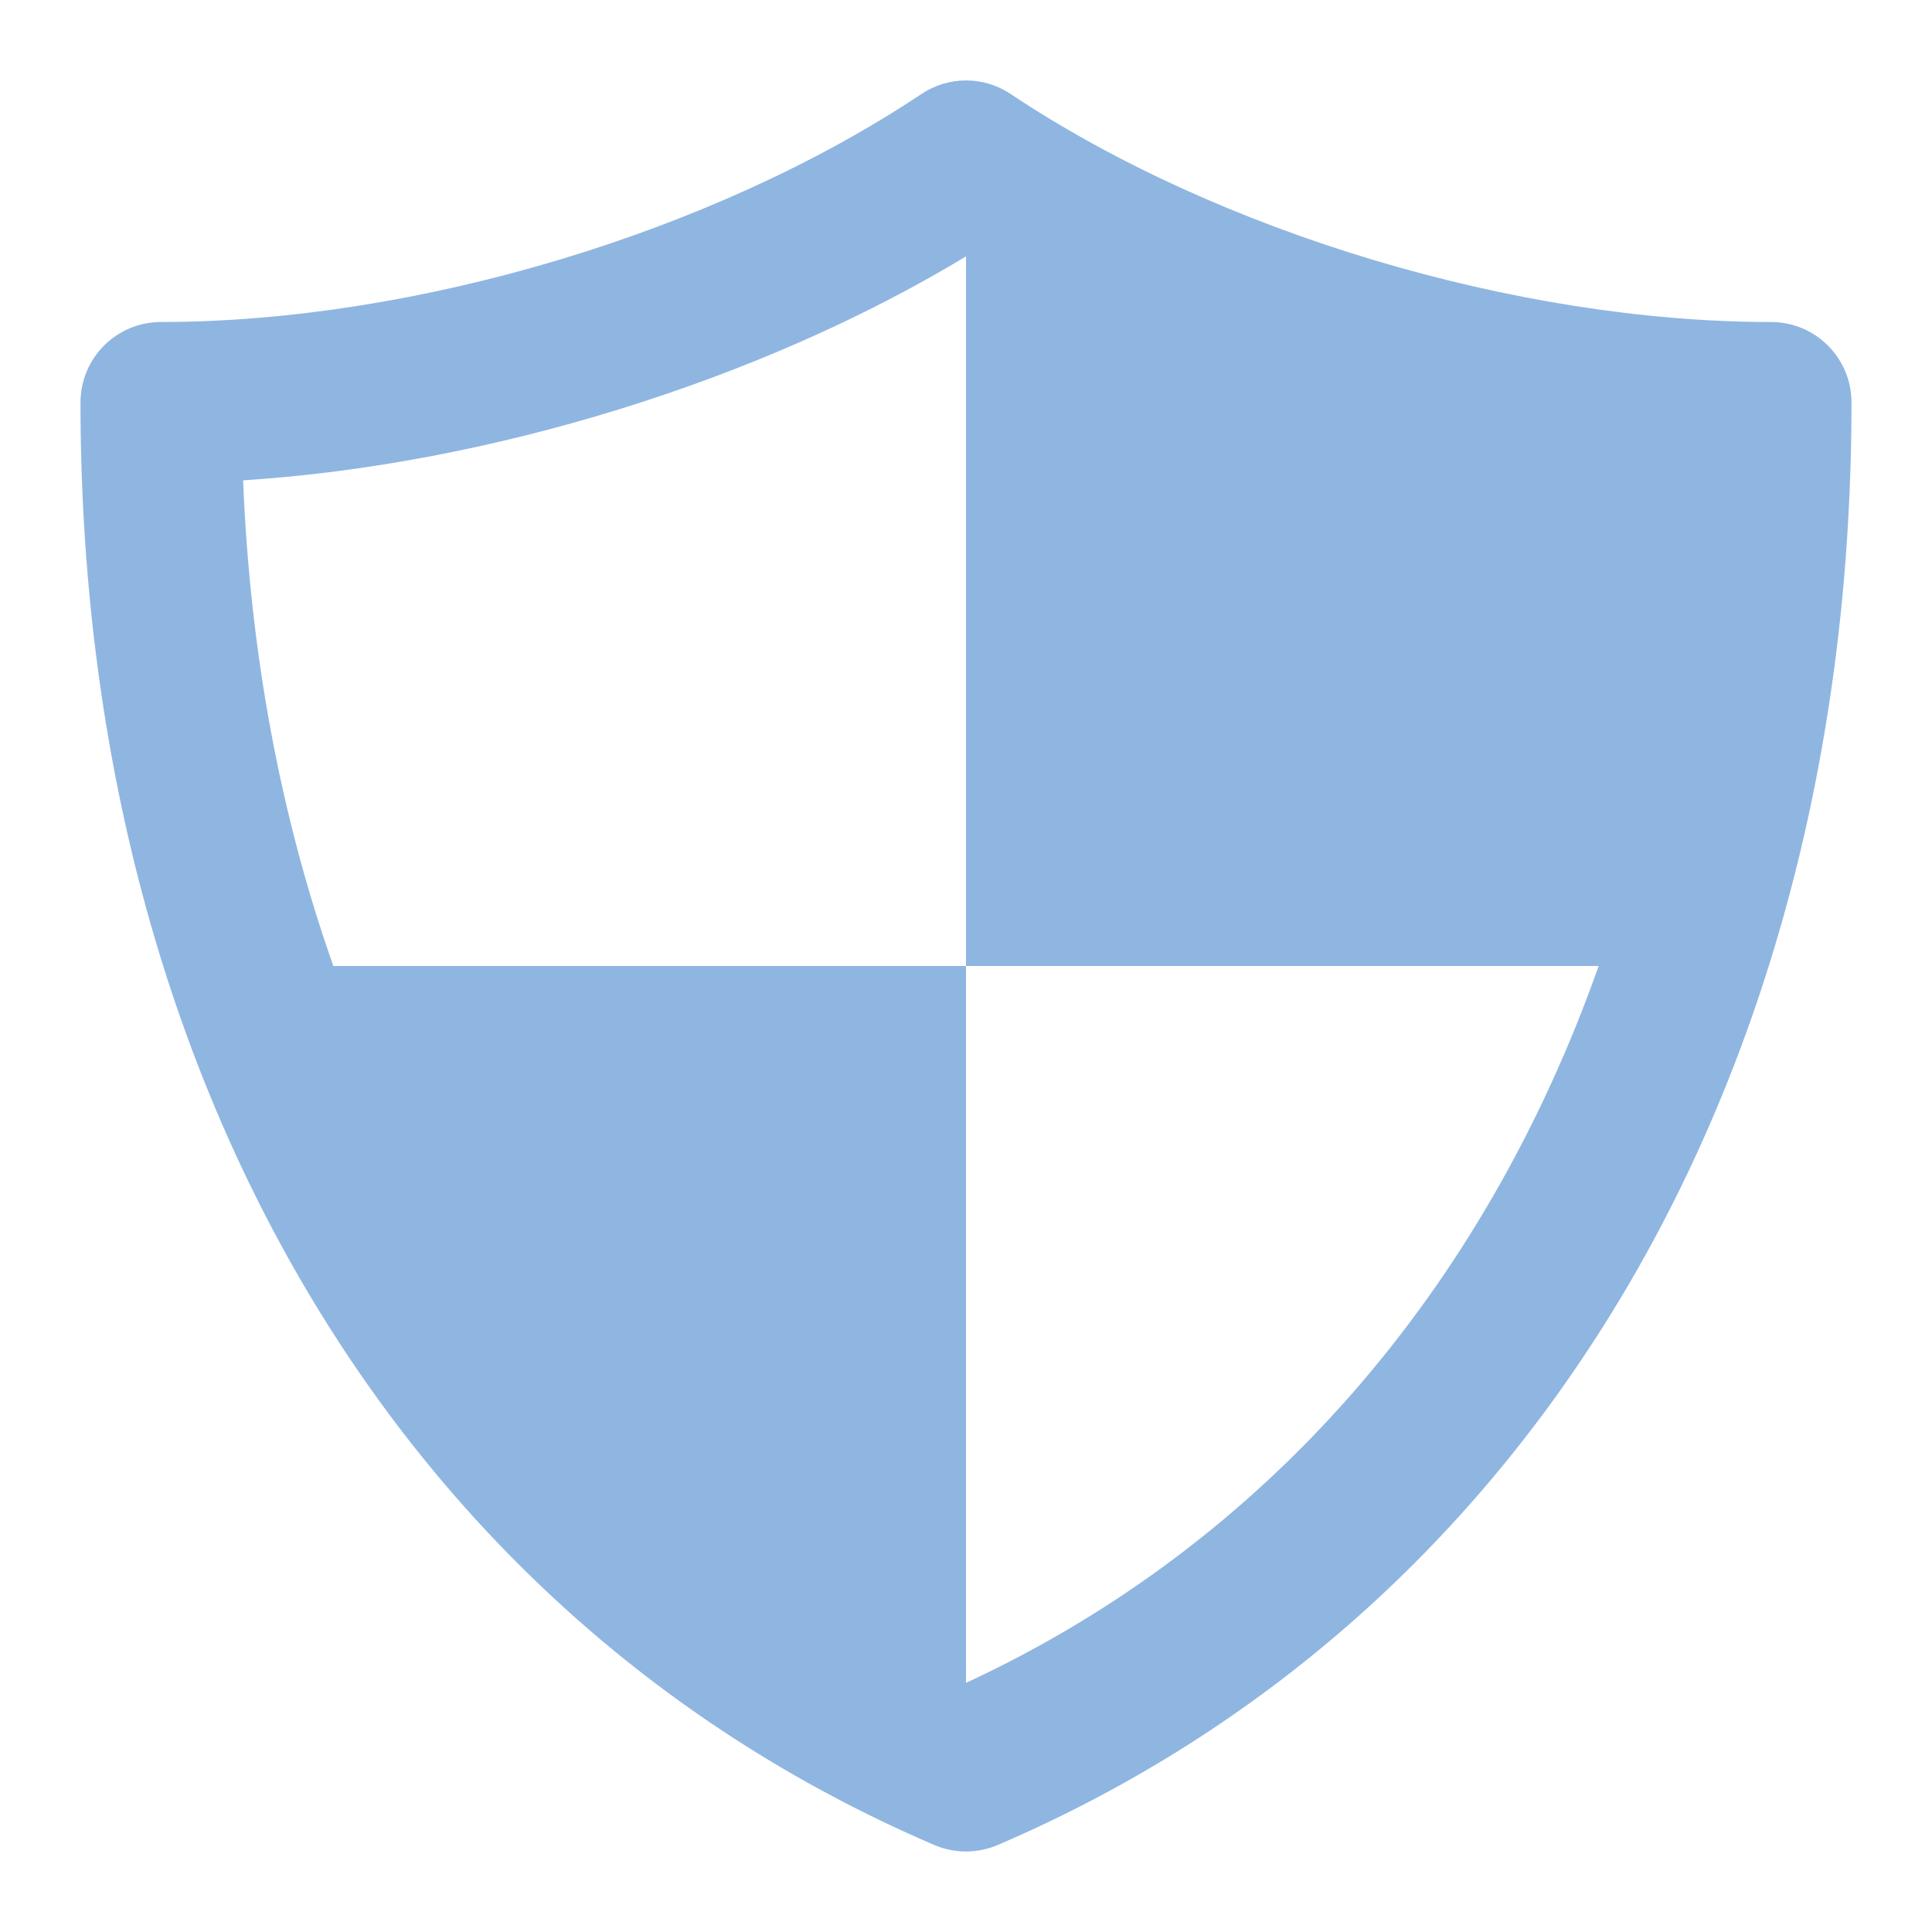
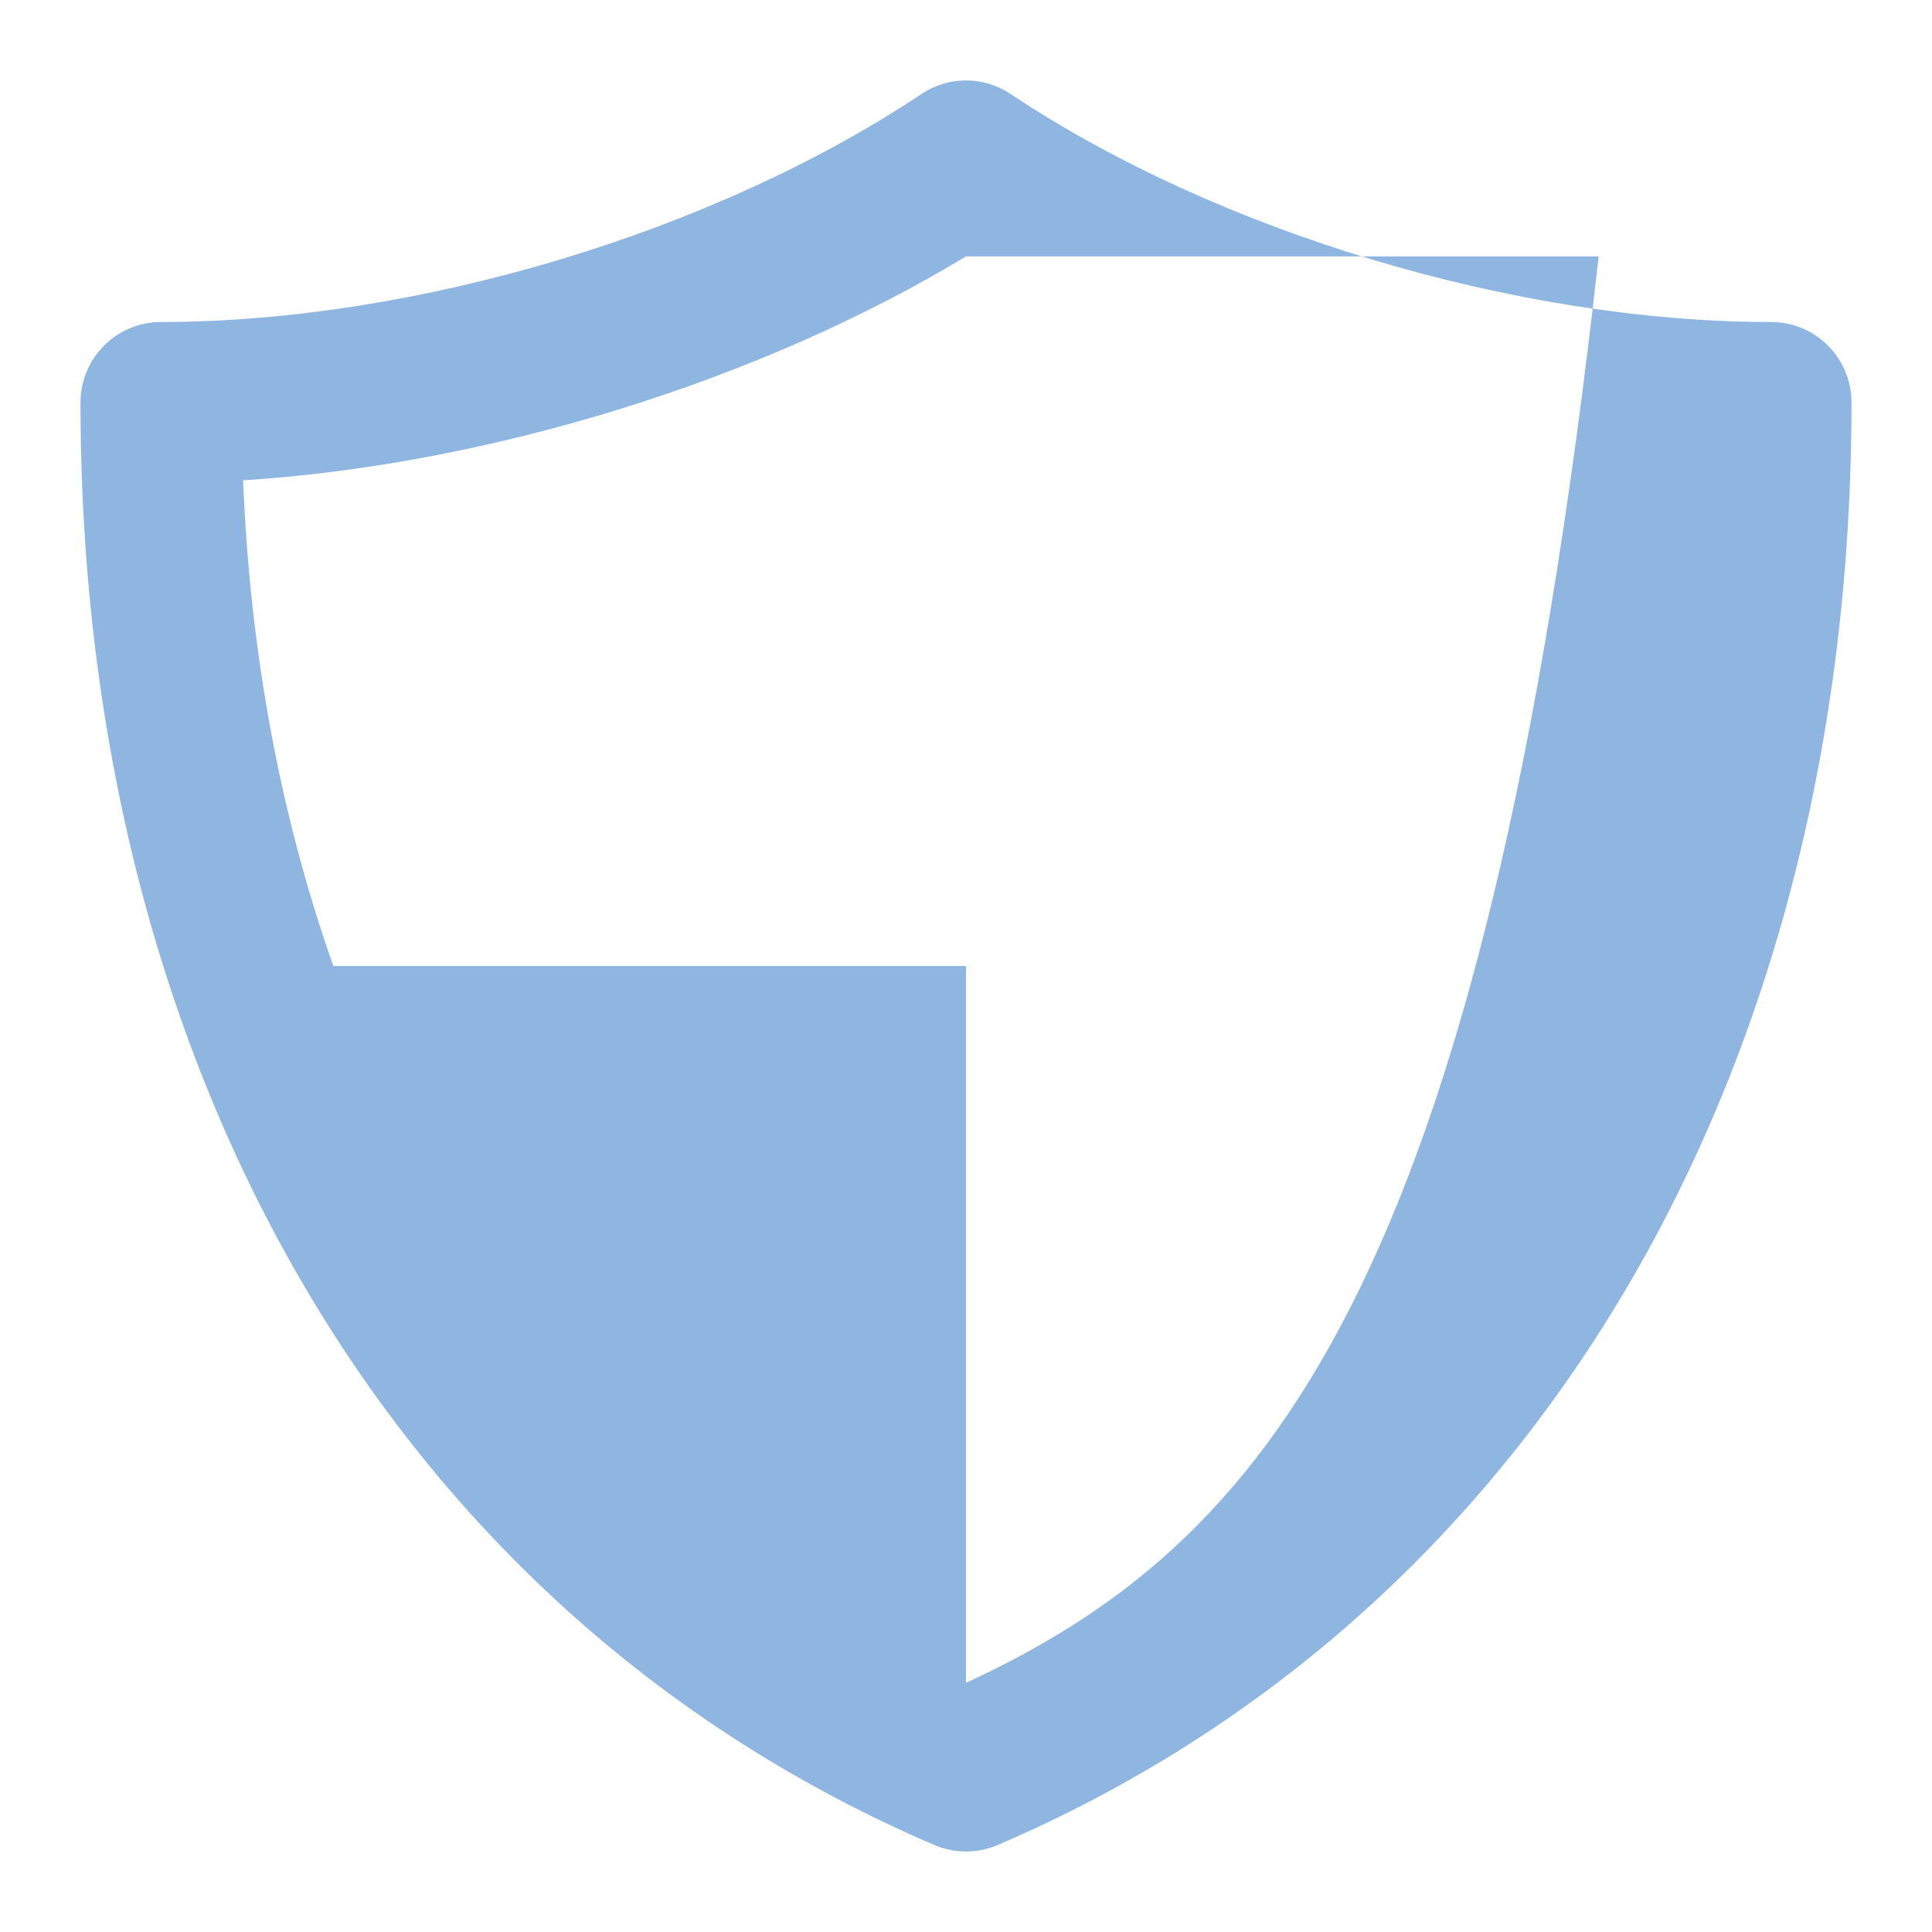
<svg xmlns="http://www.w3.org/2000/svg" fill="none" viewBox="0 0 24 24" height="24" width="24">
-   <path fill-opacity="0.5" fill="#206FC4" d="M22 4C18.843 4 15.135 2.889 12.555 1.168C12.219 0.943 11.782 0.943 11.446 1.168C8.865 2.889 5.157 4 2 4C1.448 4 1 4.447 1 5C1 13.374 4.965 20.073 11.606 22.919C11.732 22.973 11.866 23 12 23C12.134 23 12.268 22.973 12.394 22.919C19.035 20.073 23 13.374 23 5C23 4.447 22.552 4 22 4ZM12 20.905V12H4.141C3.491 10.16 3.107 8.133 3.02 5.967C6.074 5.772 9.442 4.732 12 3.185V12H19.859C18.429 16.045 15.709 19.186 12 20.905Z" />
+   <path fill-opacity="0.5" fill="#206FC4" d="M22 4C18.843 4 15.135 2.889 12.555 1.168C12.219 0.943 11.782 0.943 11.446 1.168C8.865 2.889 5.157 4 2 4C1.448 4 1 4.447 1 5C1 13.374 4.965 20.073 11.606 22.919C11.732 22.973 11.866 23 12 23C12.134 23 12.268 22.973 12.394 22.919C19.035 20.073 23 13.374 23 5C23 4.447 22.552 4 22 4ZM12 20.905V12H4.141C3.491 10.16 3.107 8.133 3.02 5.967C6.074 5.772 9.442 4.732 12 3.185H19.859C18.429 16.045 15.709 19.186 12 20.905Z" />
</svg>